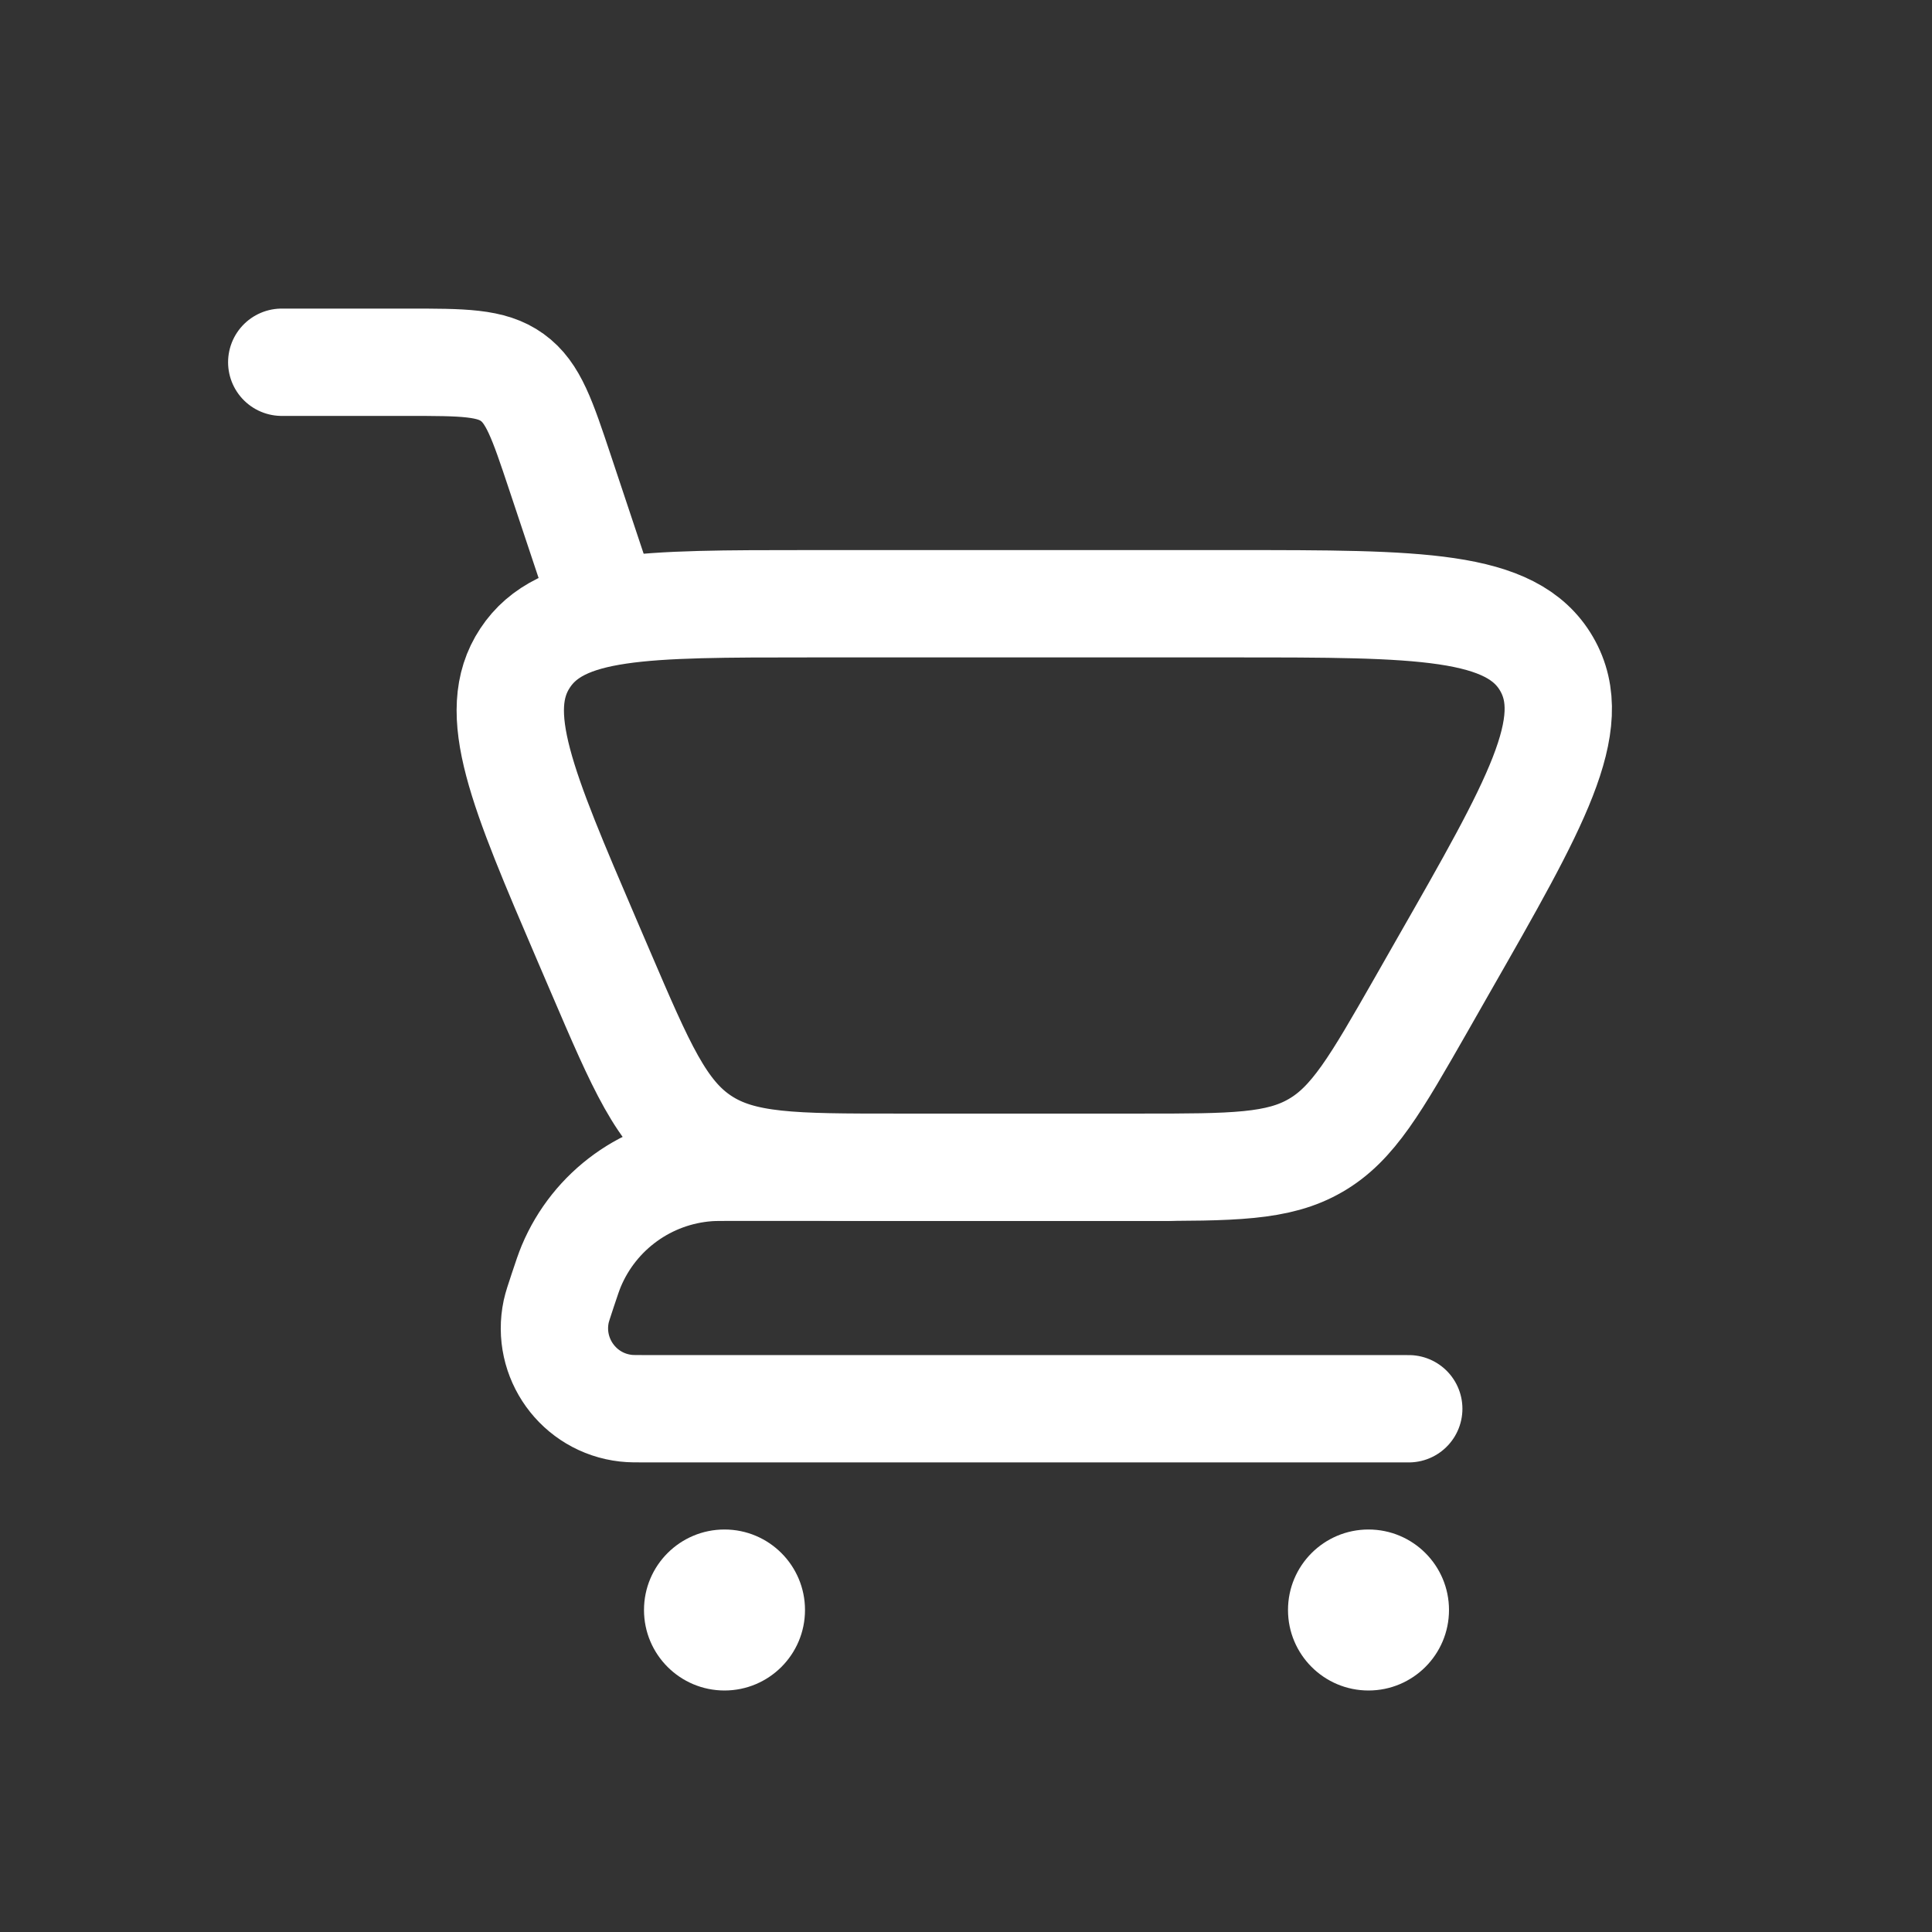
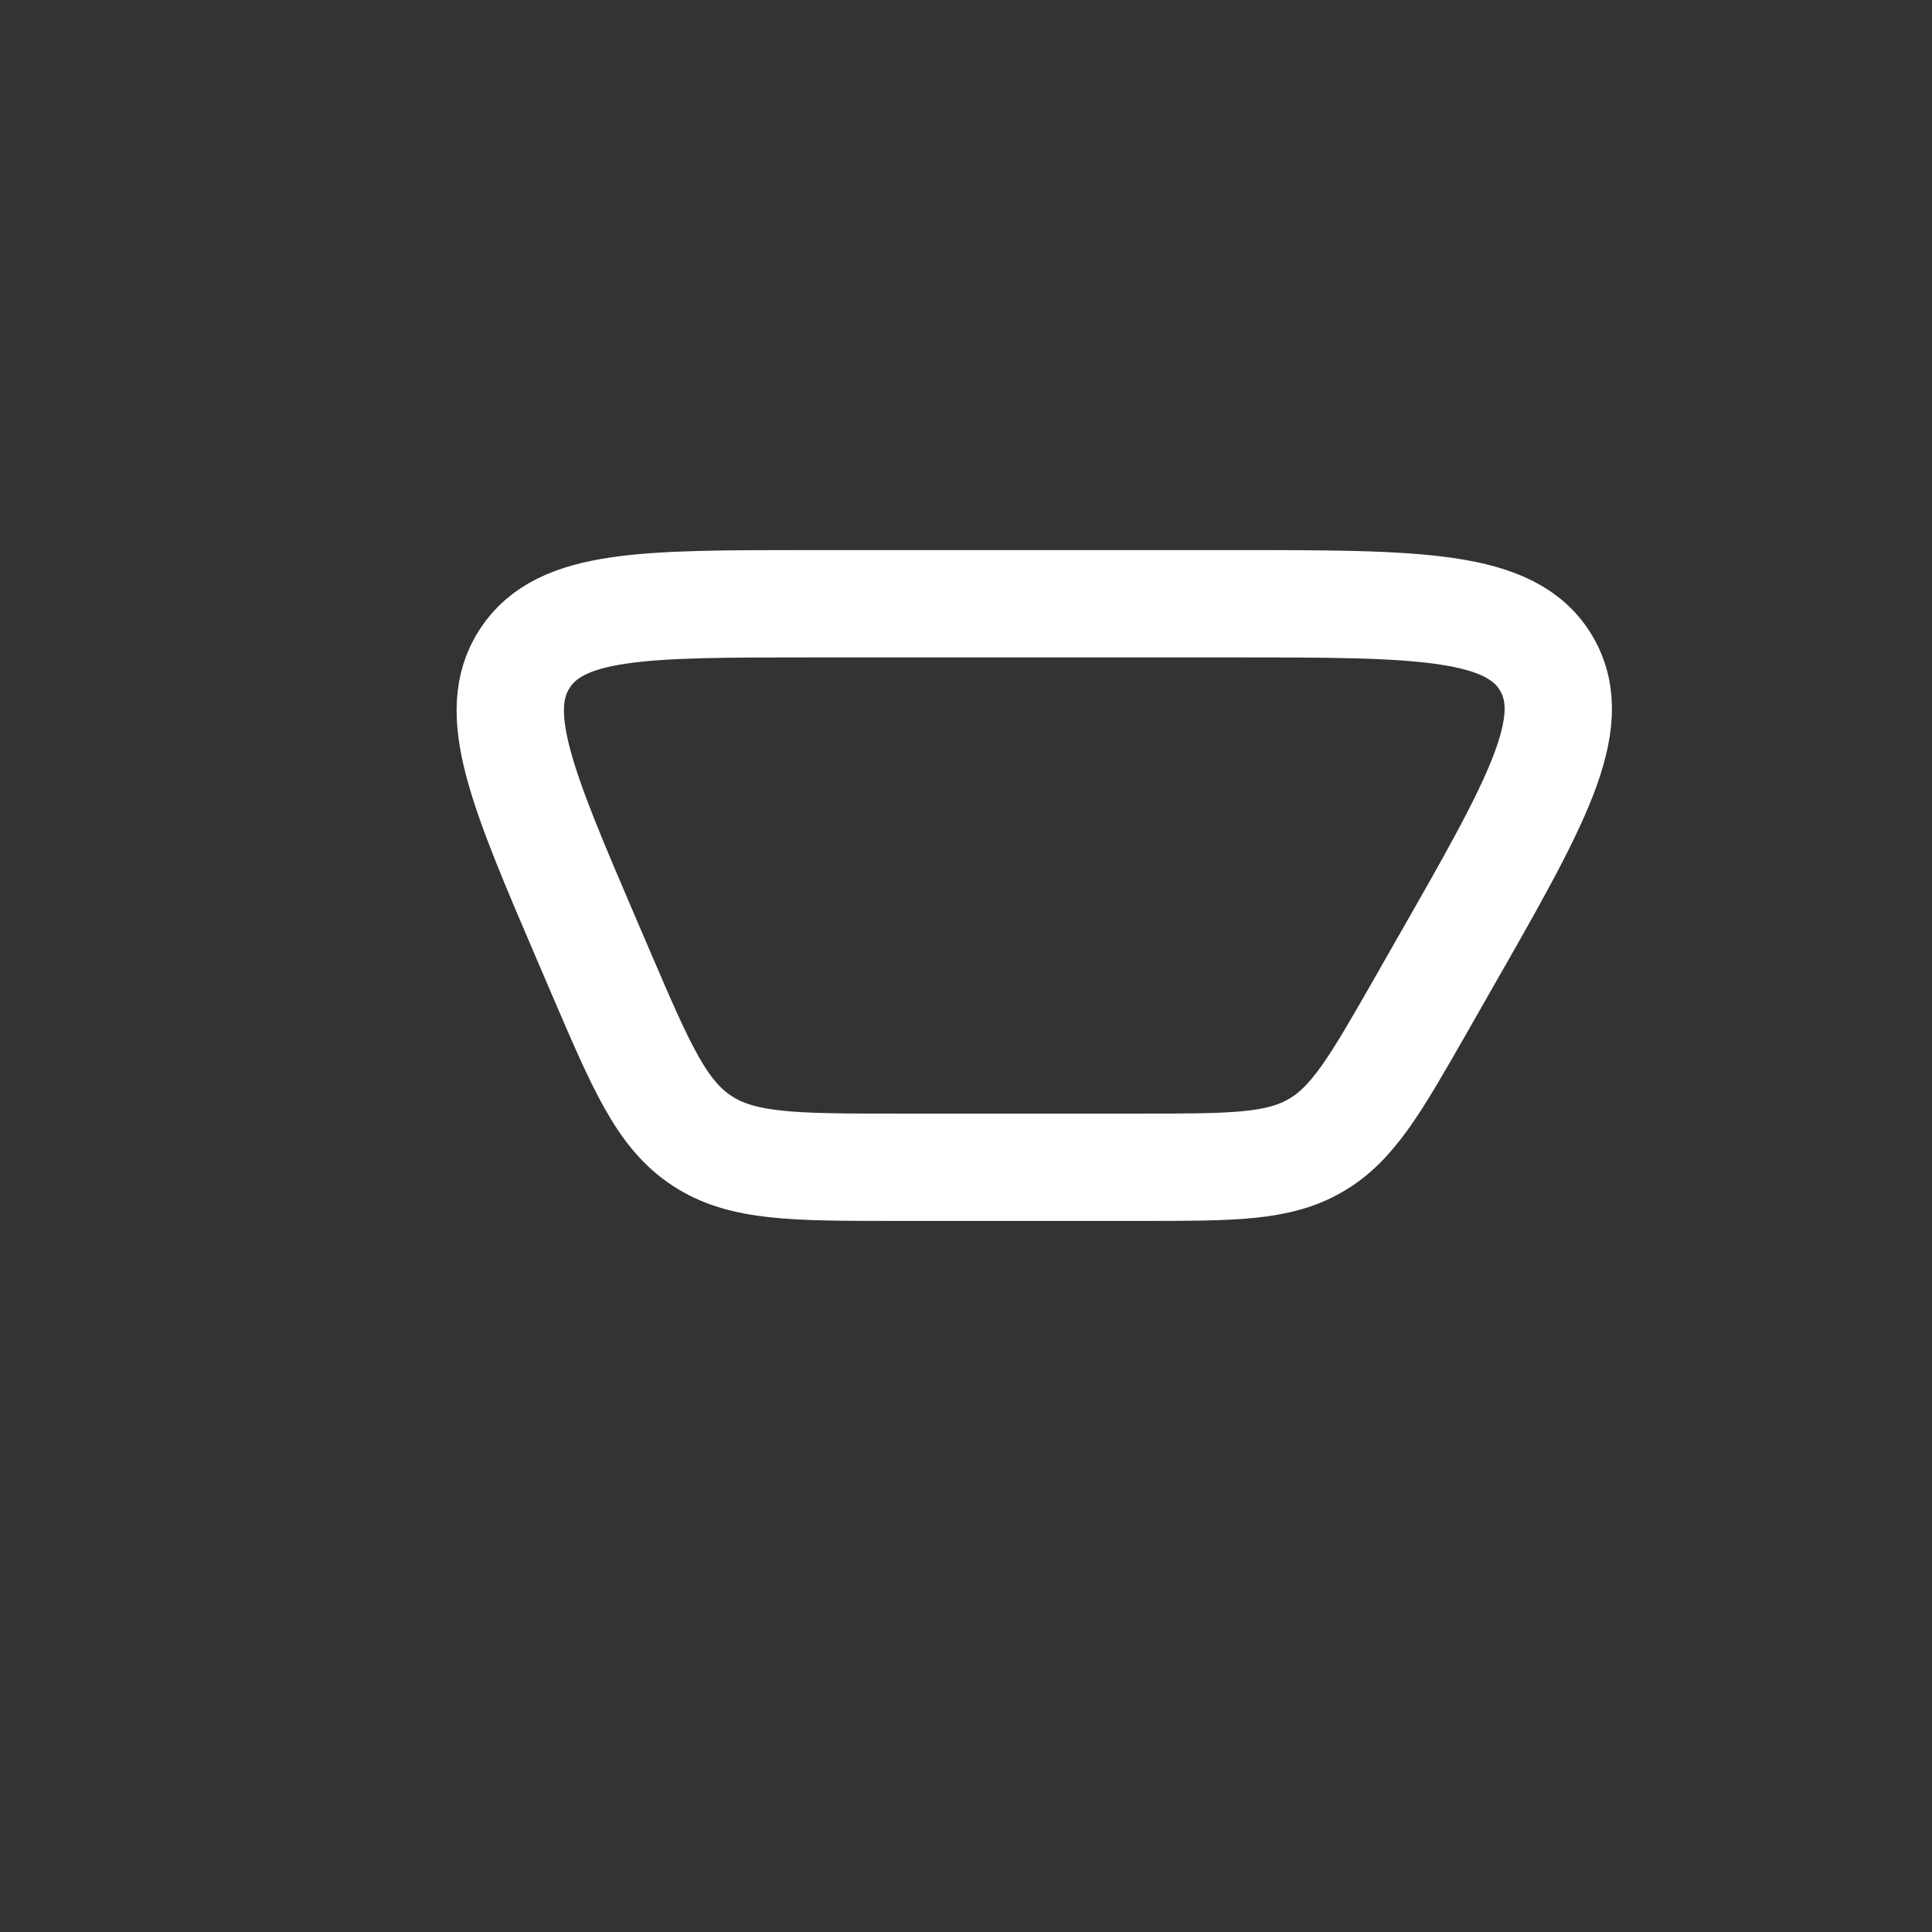
<svg xmlns="http://www.w3.org/2000/svg" width="18" height="18" viewBox="0 0 18 18" fill="none">
  <rect x="0" y="0" width="18" height="18" fill="#333333" stroke="none" />
-   <path d="M2.625 3.375H3.794C4.316 3.375 4.577 3.375 4.773 3.517C4.969 3.658 5.052 3.906 5.217 4.401L5.625 5.625" stroke="white" stroke-linecap="round" />
-   <path d="M13.125 13.125H6.038C5.929 13.125 5.874 13.125 5.832 13.12C5.391 13.071 5.09 12.652 5.182 12.219C5.191 12.178 5.208 12.126 5.243 12.021V12.021C5.281 11.906 5.301 11.848 5.322 11.797C5.54 11.276 6.032 10.921 6.596 10.879C6.651 10.875 6.712 10.875 6.834 10.875H10.875" stroke="white" stroke-linecap="round" stroke-linejoin="round" />
  <path d="M10.634 10.875H8.353C7.394 10.875 6.914 10.875 6.538 10.627C6.163 10.38 5.974 9.939 5.596 9.057L5.469 8.761C4.862 7.345 4.558 6.636 4.892 6.131C5.225 5.625 5.996 5.625 7.537 5.625H11.498C13.222 5.625 14.084 5.625 14.409 6.185C14.735 6.746 14.307 7.494 13.451 8.991L13.239 9.363C12.817 10.101 12.607 10.47 12.257 10.672C11.908 10.875 11.483 10.875 10.634 10.875Z" stroke="white" stroke-linecap="round" />
-   <circle cx="12.75" cy="15" r="0.75" fill="white" />
-   <circle cx="6.75" cy="15" r="0.75" fill="white" />
</svg>